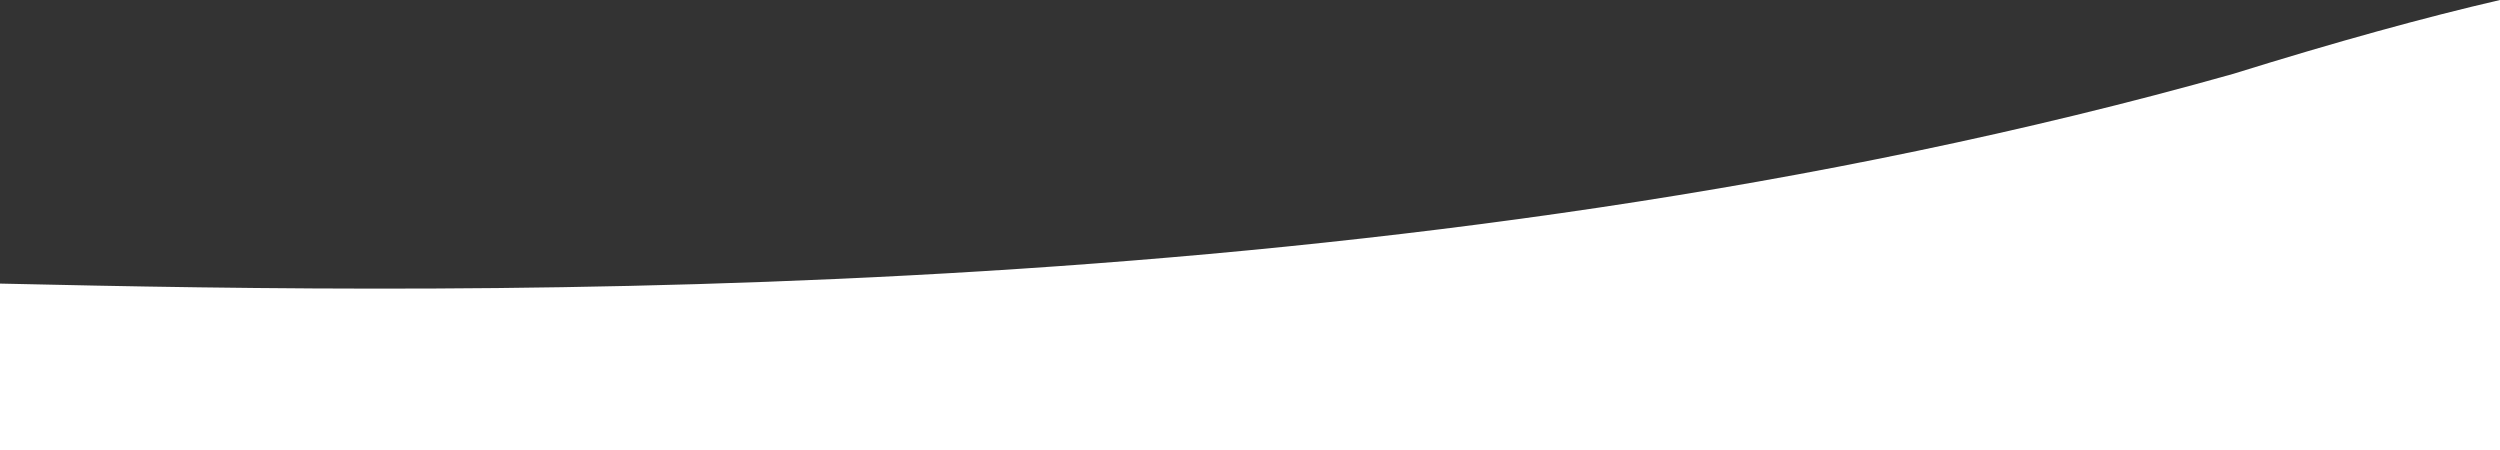
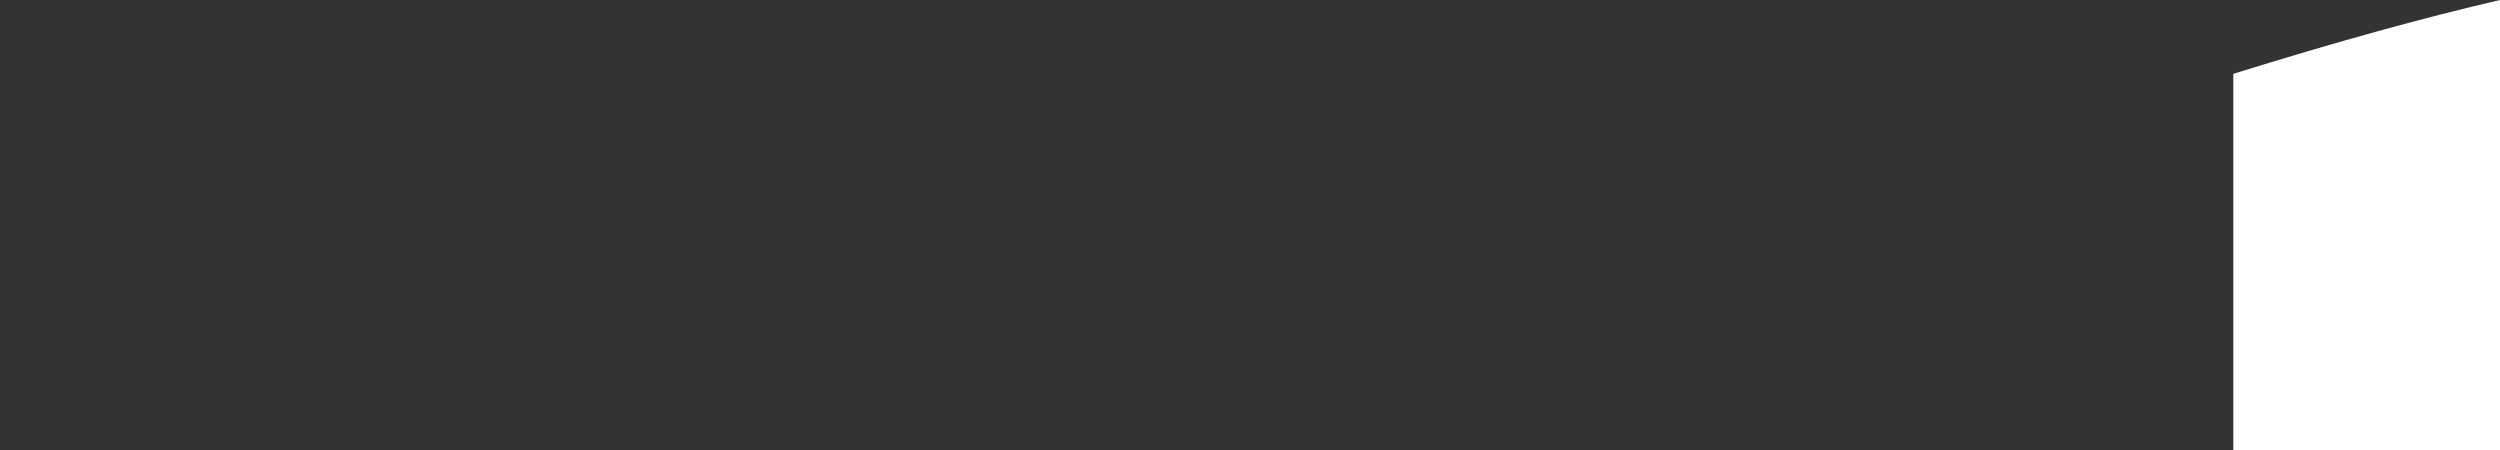
<svg xmlns="http://www.w3.org/2000/svg" width="1500" height="270" viewBox="0 0 1500 270" fill="none">
  <rect x="0" y="0" width="1500" height="270" fill="#333333" stroke="none" />
-   <path fill-rule="evenodd" clip-rule="evenodd" d="M0 270H1500V-0C1454.8 10.451 1401.88 25.029 1340 44.294C838.27 185.707 288.398 176.641 0 170.157V270Z" fill="white" />
+   <path fill-rule="evenodd" clip-rule="evenodd" d="M0 270H1500V-0C1454.8 10.451 1401.88 25.029 1340 44.294V270Z" fill="white" />
</svg>